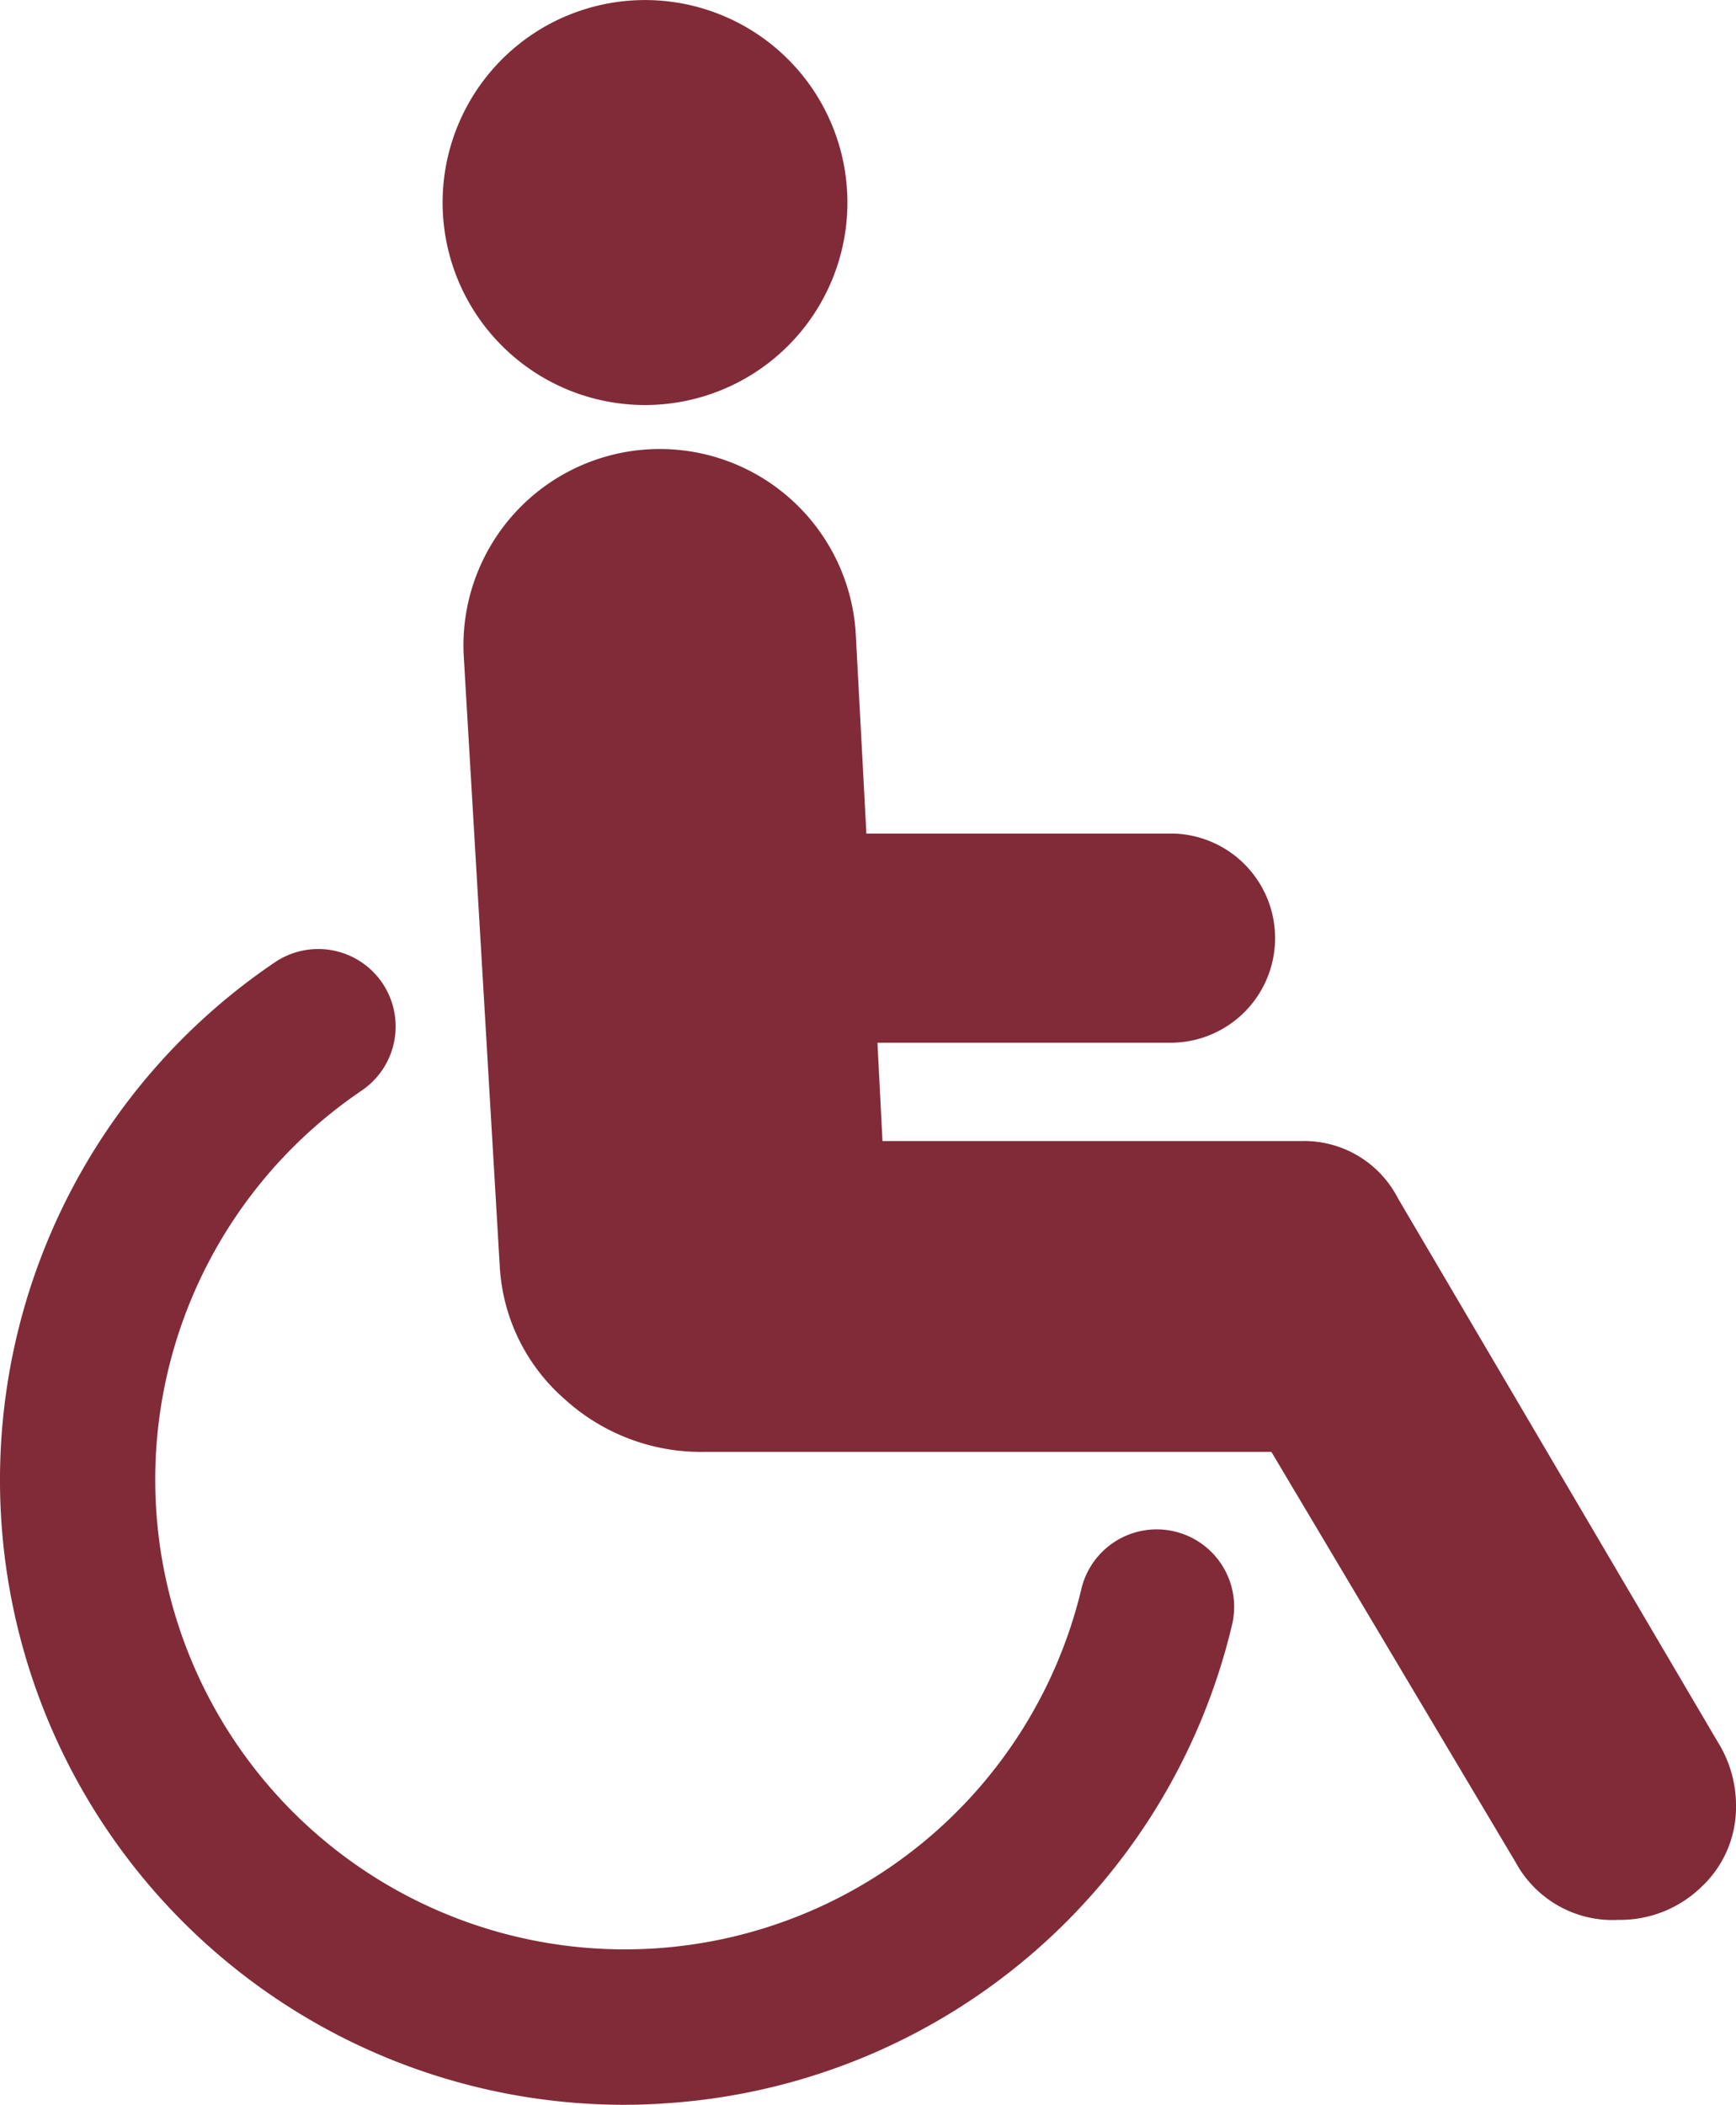
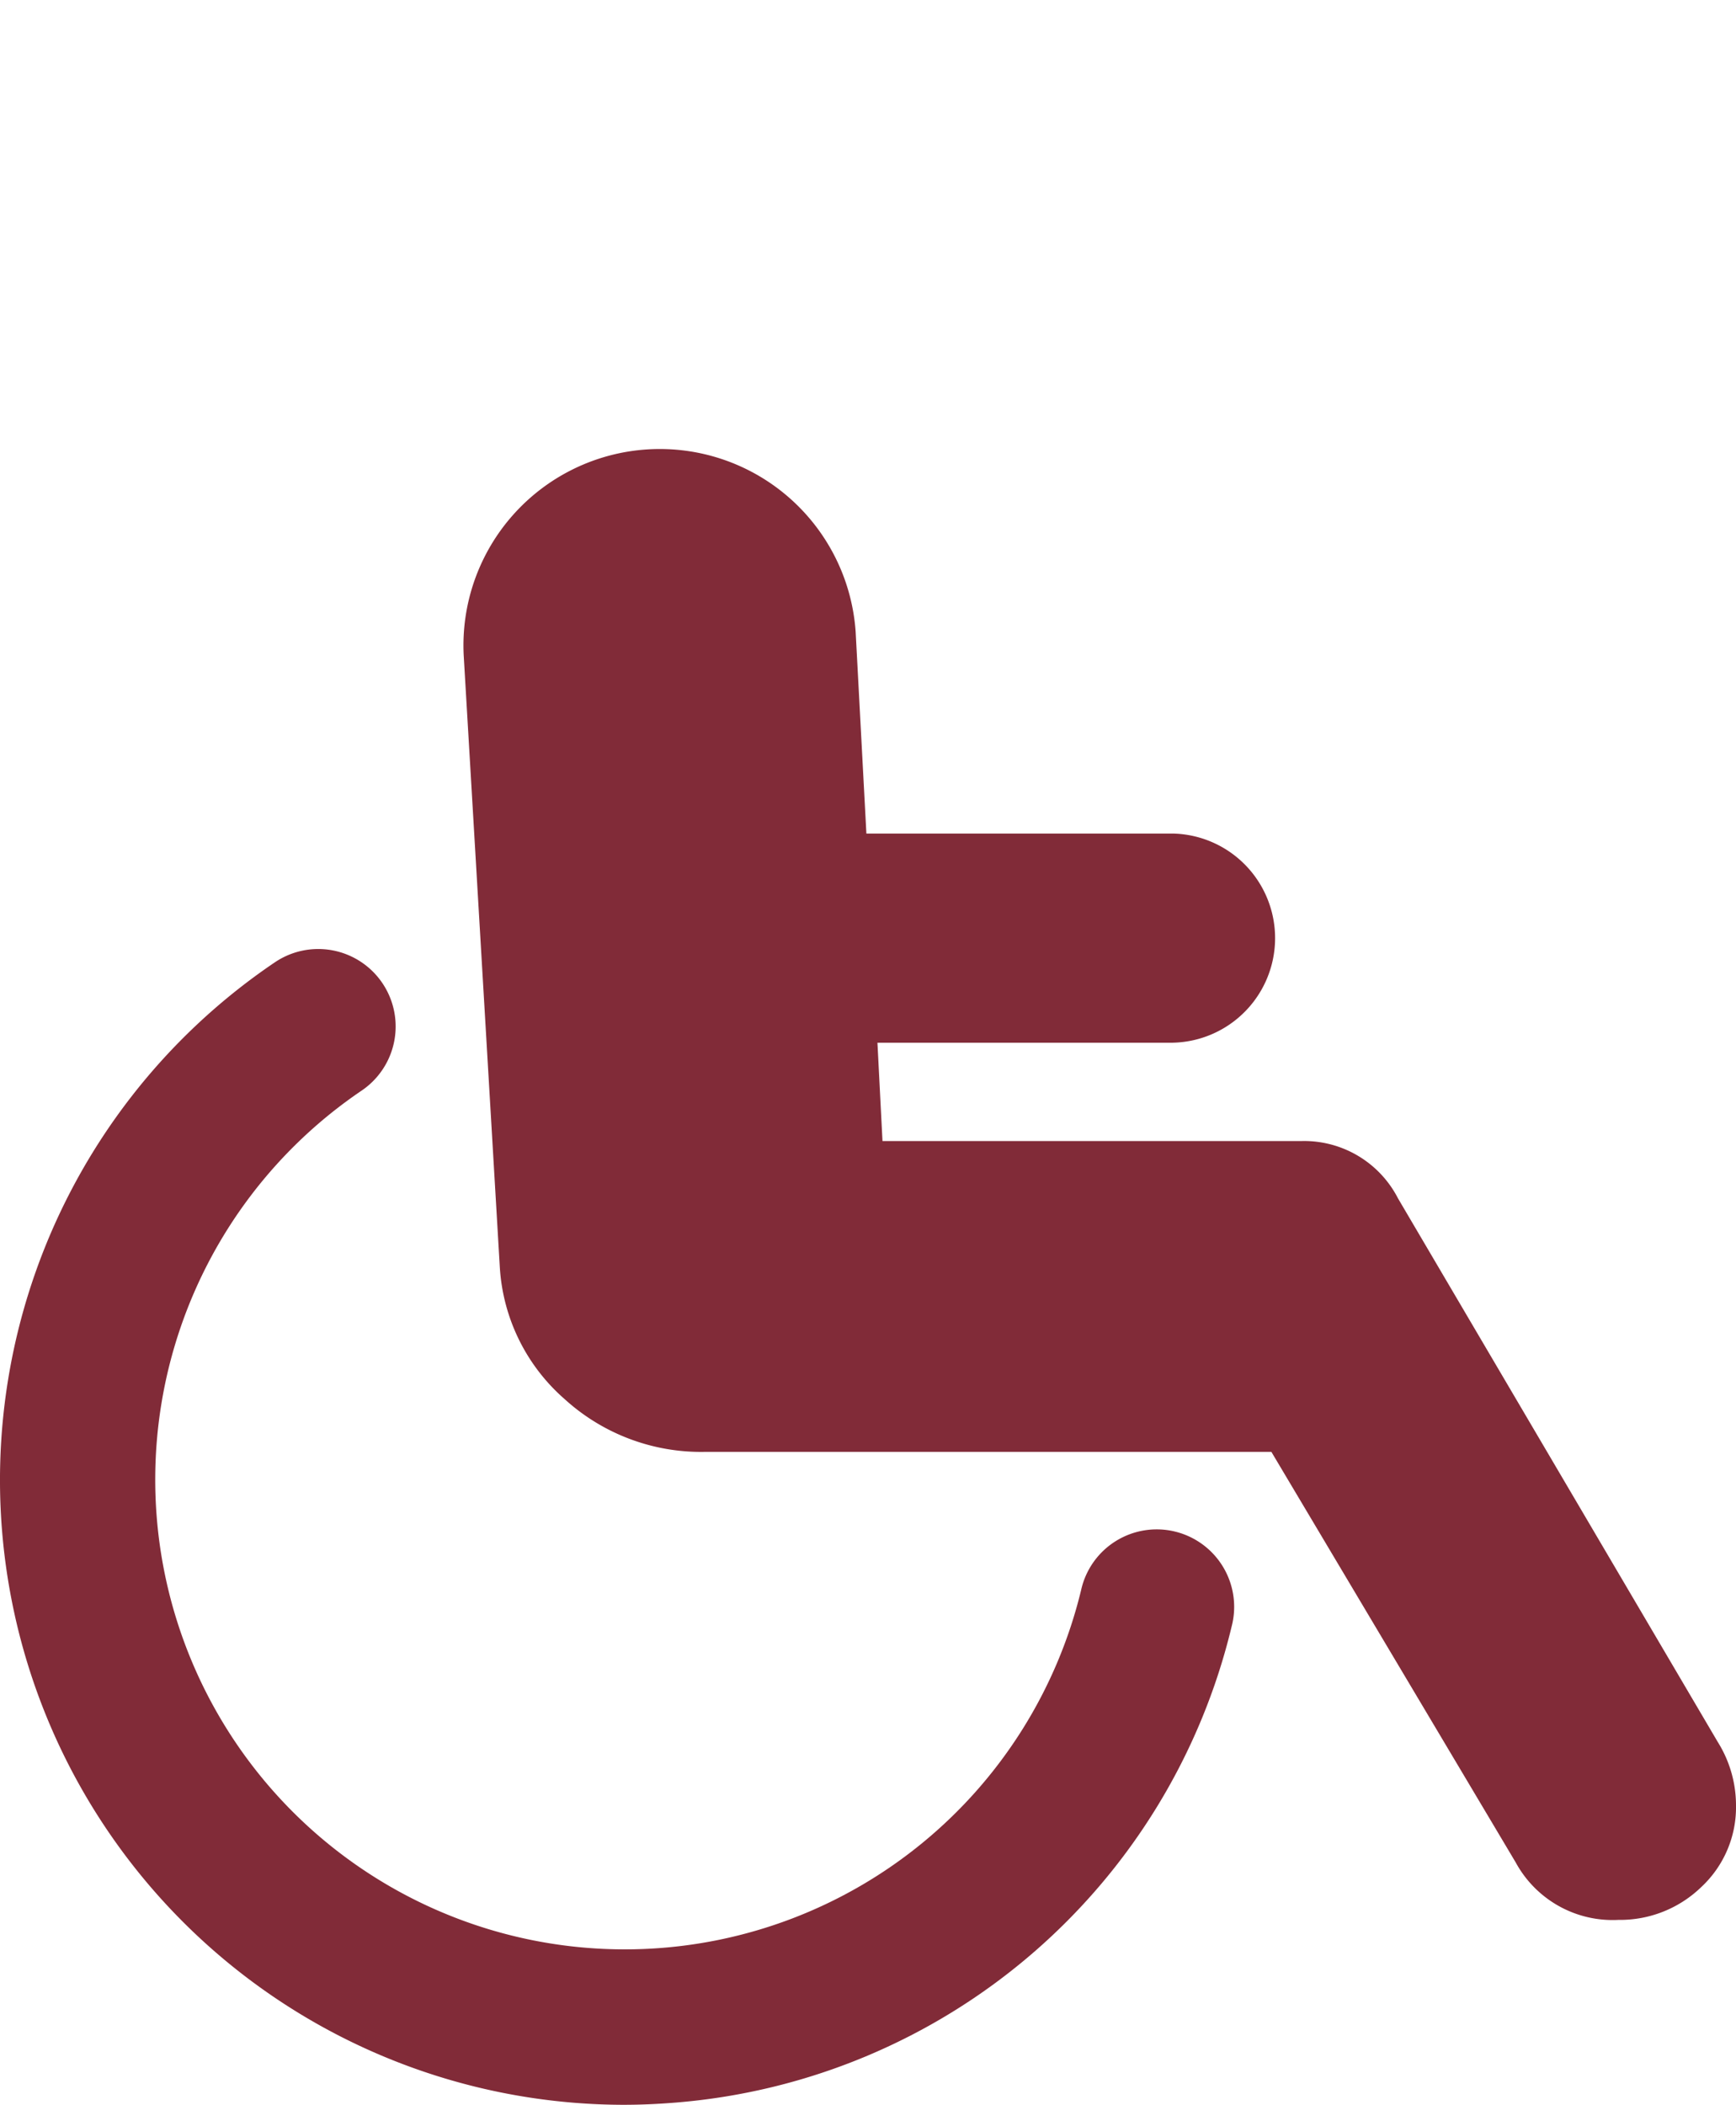
<svg xmlns="http://www.w3.org/2000/svg" width="34.386" height="41.672" viewBox="0 0 34.386 41.672">
  <g transform="translate(0)">
-     <path d="M1014.658,913.9a4.009,4.009,0,1,1-4.009,4.01A4.01,4.01,0,0,1,1014.658,913.9Z" transform="translate(-1001.882 -913.899)" fill="#812b38" />
    <path d="M1014.227,955.571a12.37,12.37,0,0,1-6.9-22.62,1.533,1.533,0,0,1,1.717,2.541,9.3,9.3,0,1,0,14.252,9.889,1.534,1.534,0,1,1,2.982.719,12.348,12.348,0,0,1-11,9.426c-.351.029-.7.045-1.048.045Z" transform="translate(-1001.882 -913.899)" fill="#812b38" />
    <path d="M1035.907,948.388l-6.334-10.763a2.09,2.09,0,0,0-1.911-1.135h-8.3l-.1-1.947h5.851a2.071,2.071,0,0,0,0-4.141h-6.07l-.213-4a3.889,3.889,0,0,0-7.763.477l.716,12.123a3.764,3.764,0,0,0,1.286,2.6,4.013,4.013,0,0,0,2.776,1.042h11.22l4.841,8.131a2.185,2.185,0,0,0,2.032,1.135,2.312,2.312,0,0,0,1.644-.652,2.158,2.158,0,0,0,.686-1.618A2.364,2.364,0,0,0,1035.907,948.388Z" transform="translate(-1001.882 -913.899)" fill="#812b38" />
  </g>
</svg>